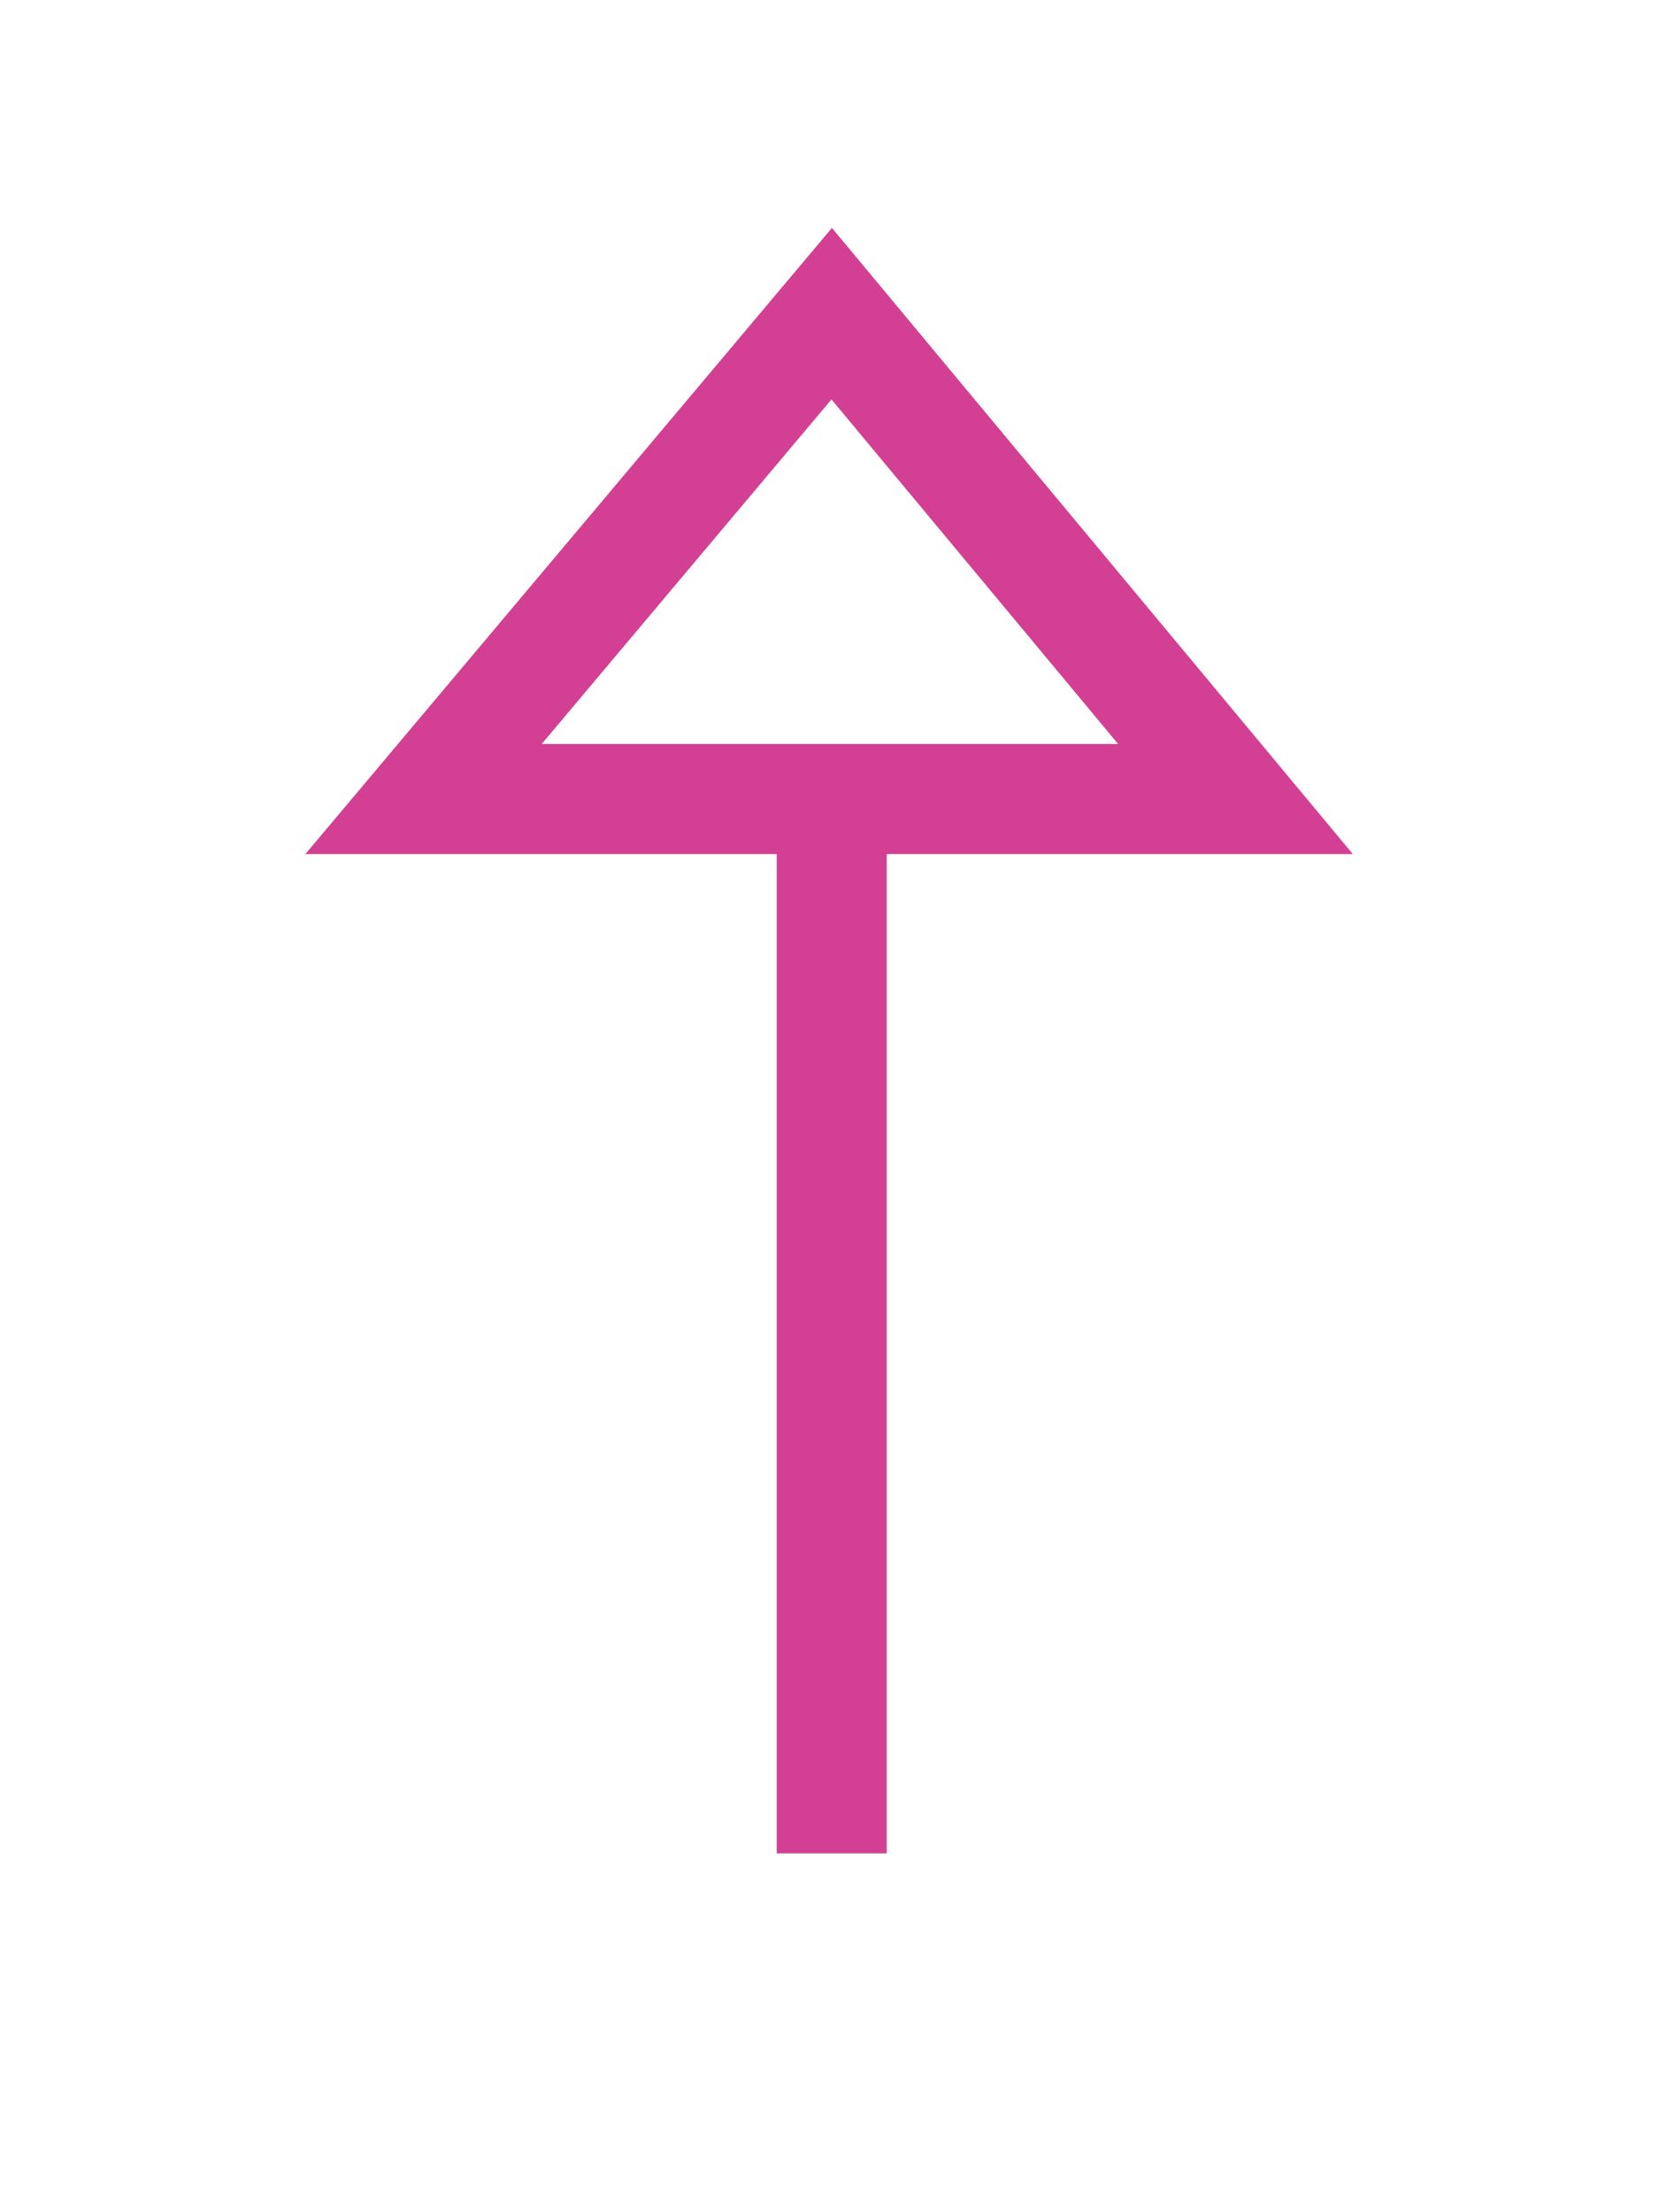
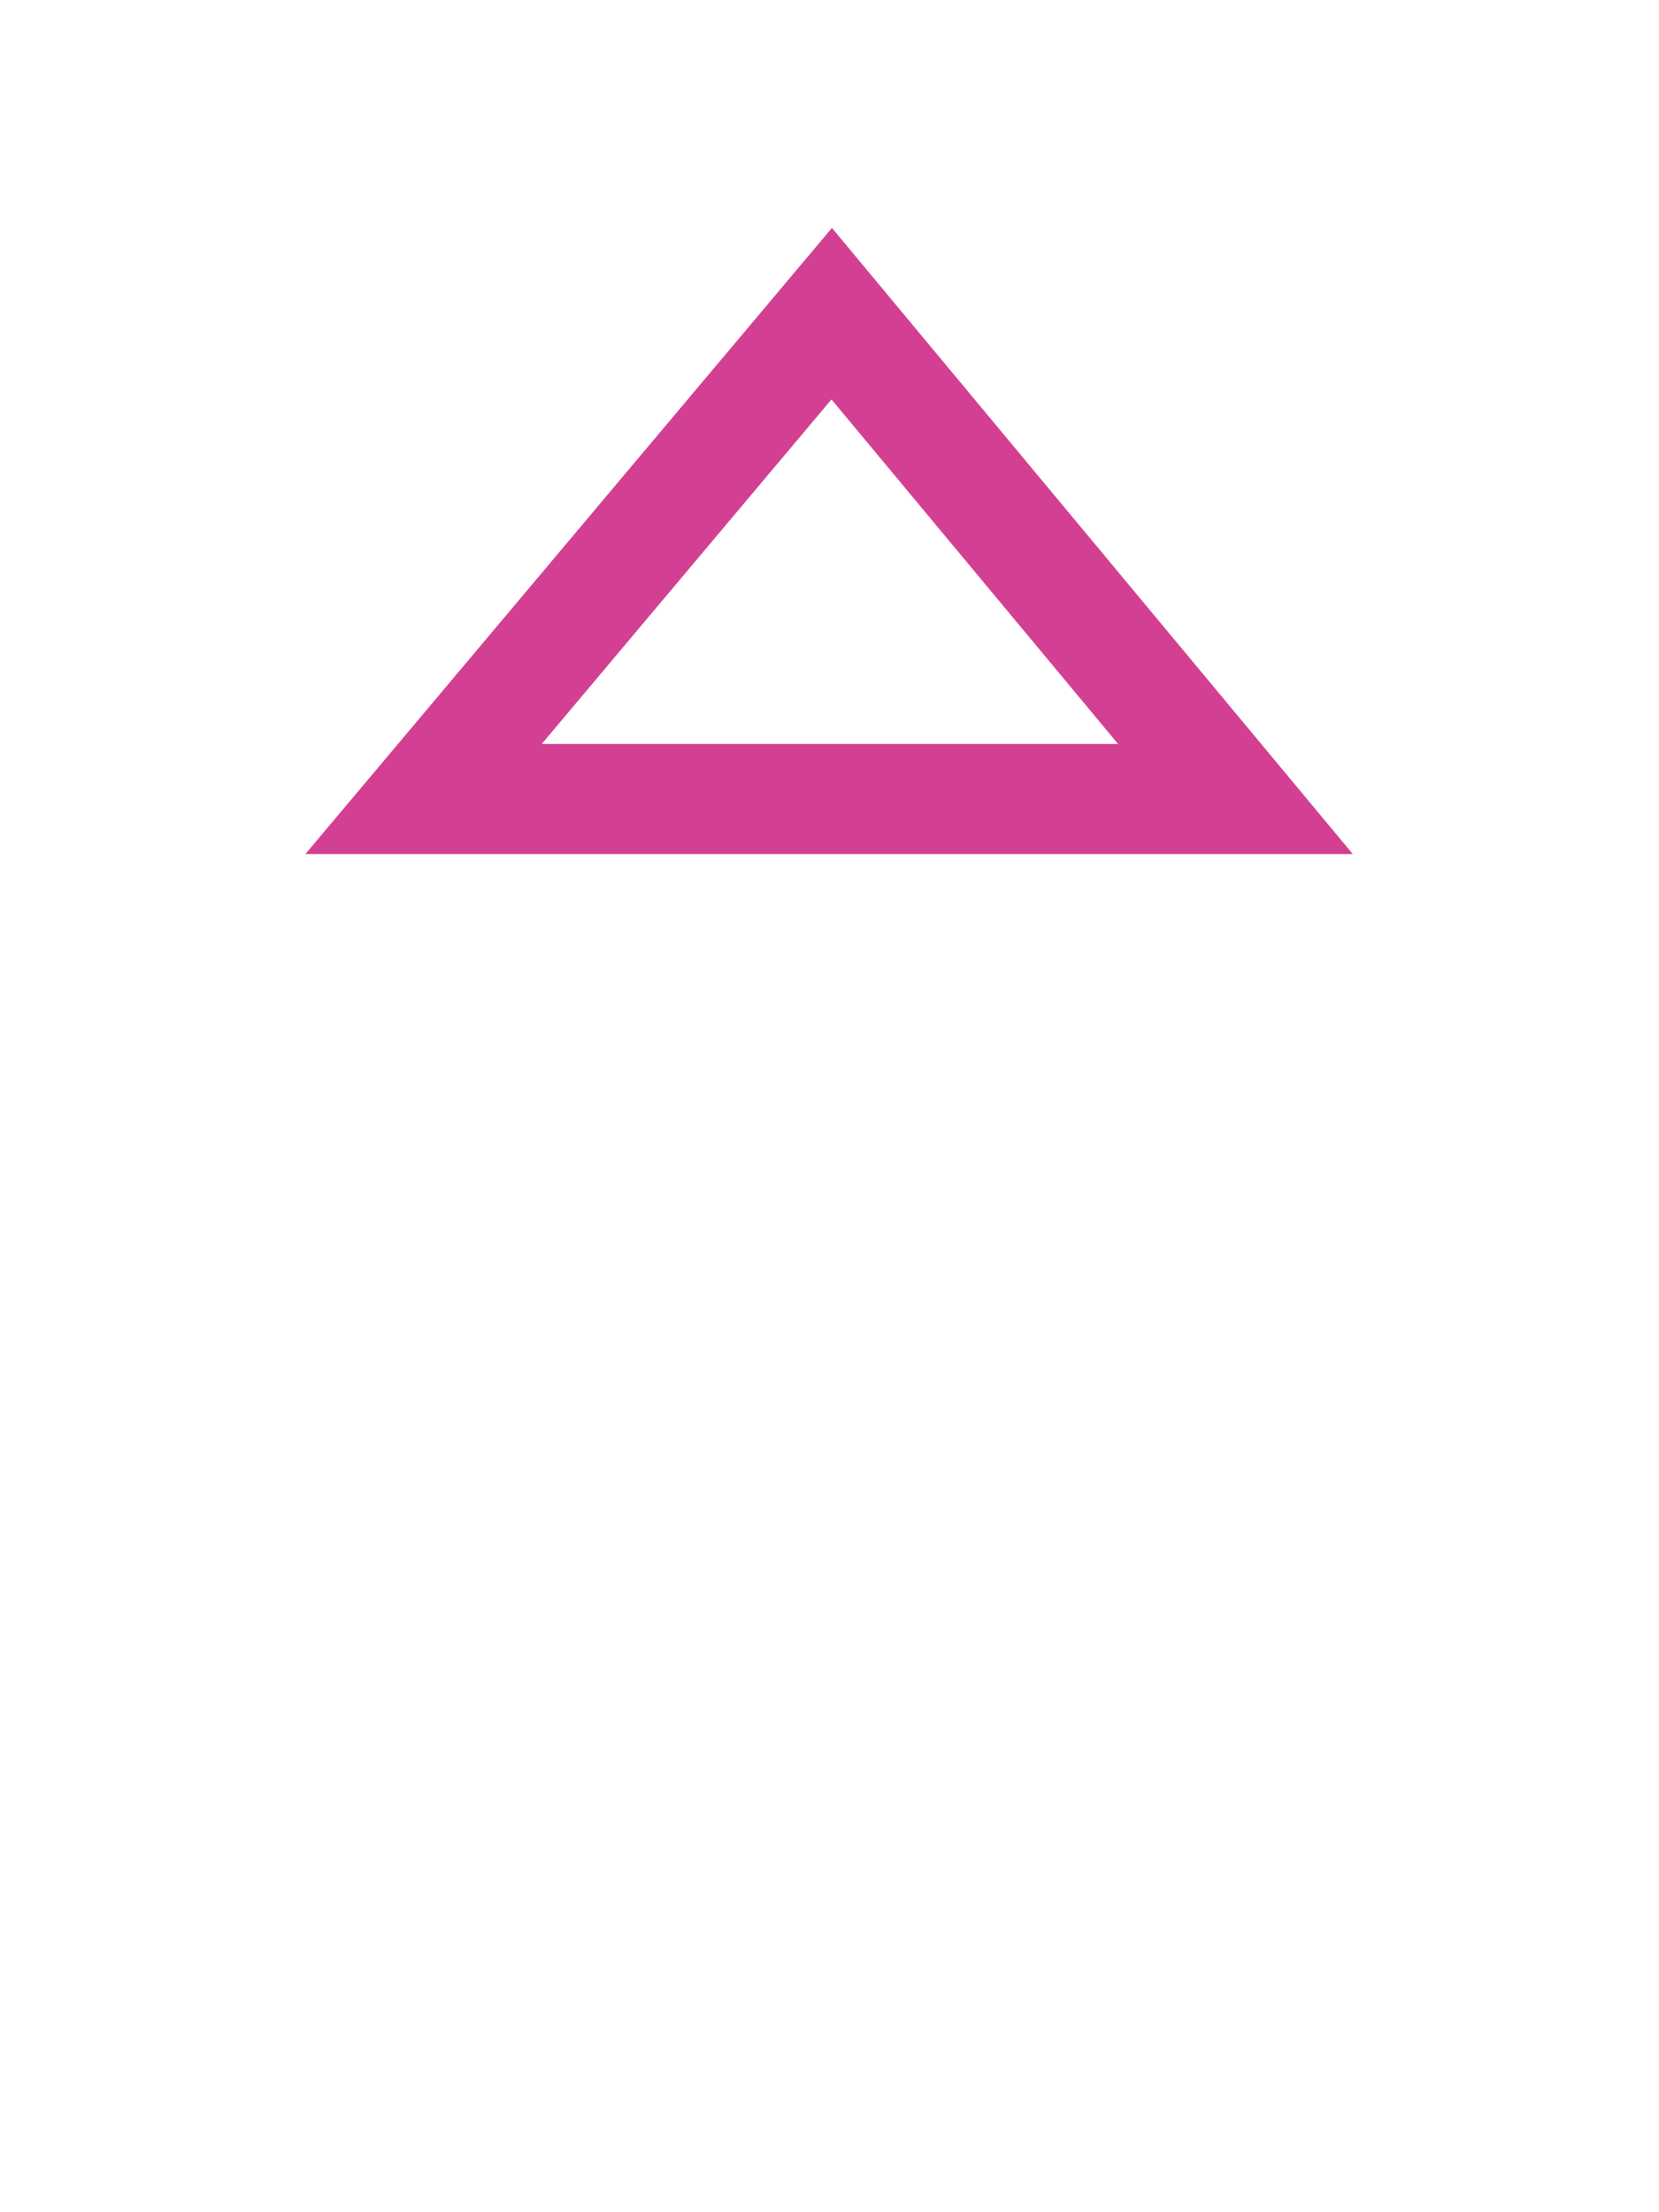
<svg xmlns="http://www.w3.org/2000/svg" version="1.1" id="Capa_1" x="0px" y="0px" viewBox="0 0 150.8 201" style="enable-background:new 0 0 150.8 201;" xml:space="preserve">
  <style type="text/css">
	.st0{fill:none;stroke:#D34093;stroke-width:10;stroke-miterlimit:10;}
</style>
  <g id="Layer_1">
    <g>
-       <line class="st0" x1="75.6" y1="168.4" x2="75.6" y2="74.6" />
      <polygon class="st0" points="38.5,72.6 75.6,28.5 112.3,72.6   " />
    </g>
  </g>
  <g id="Layer_2">
</g>
</svg>